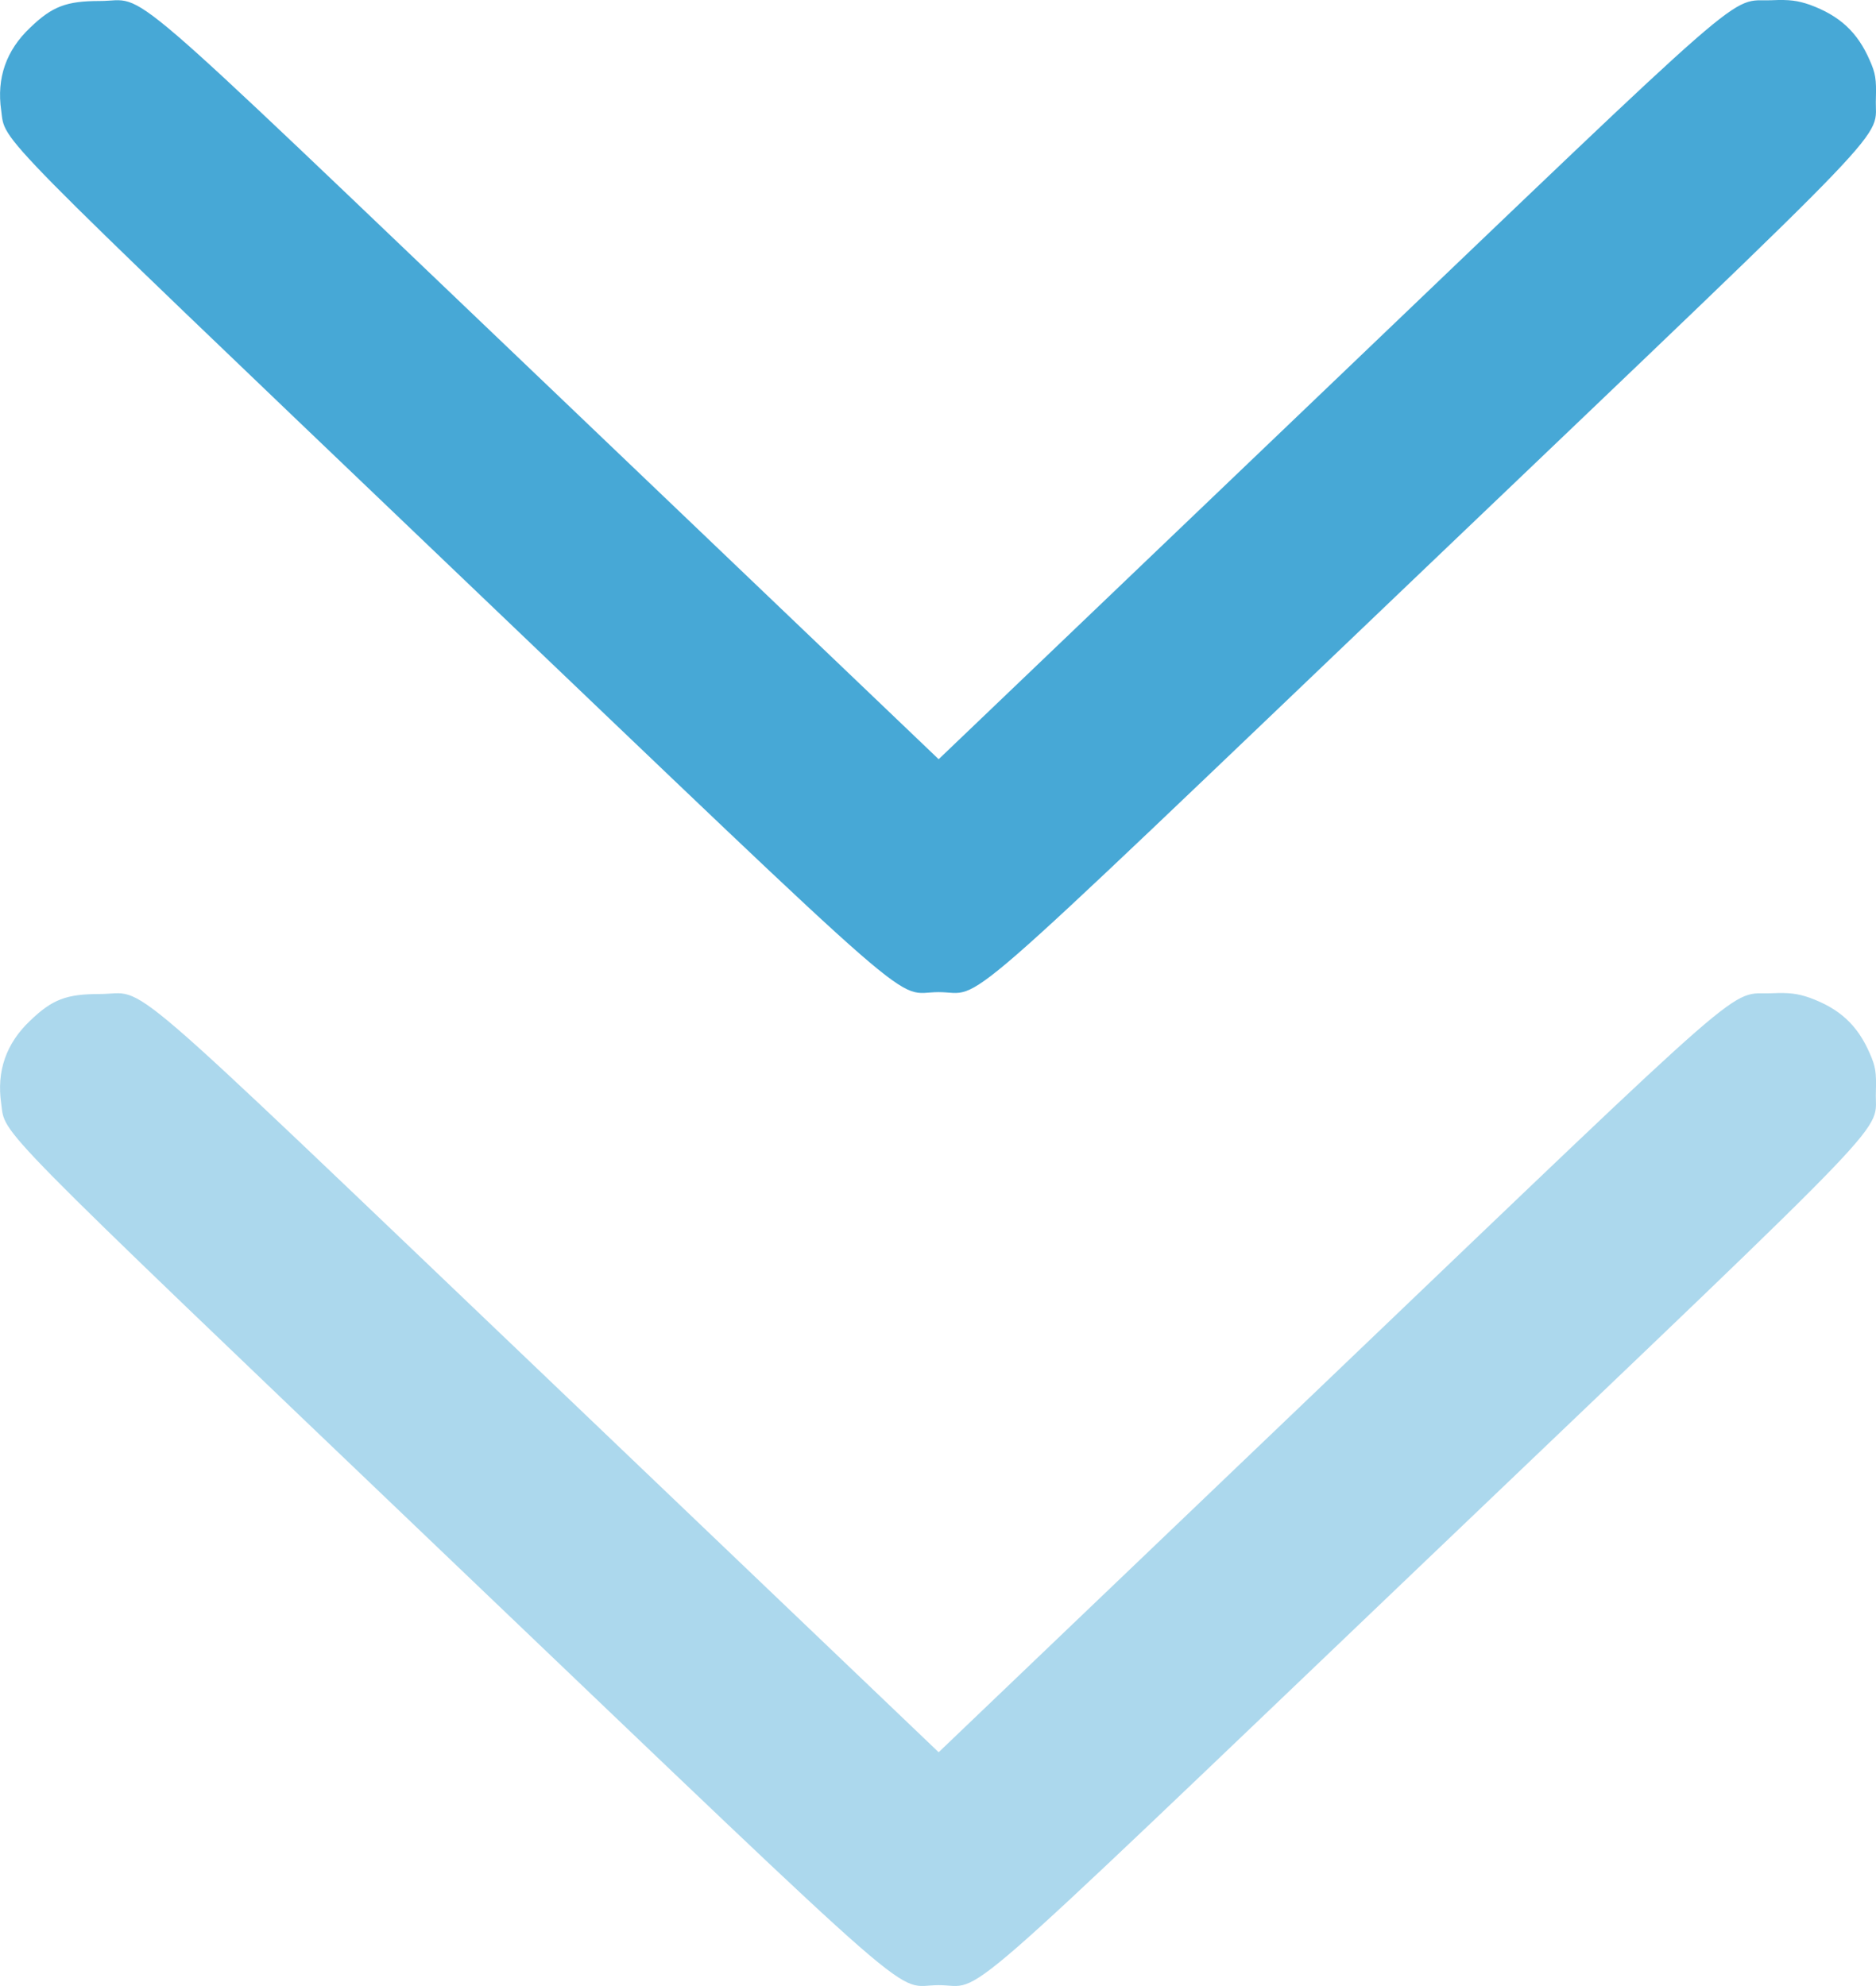
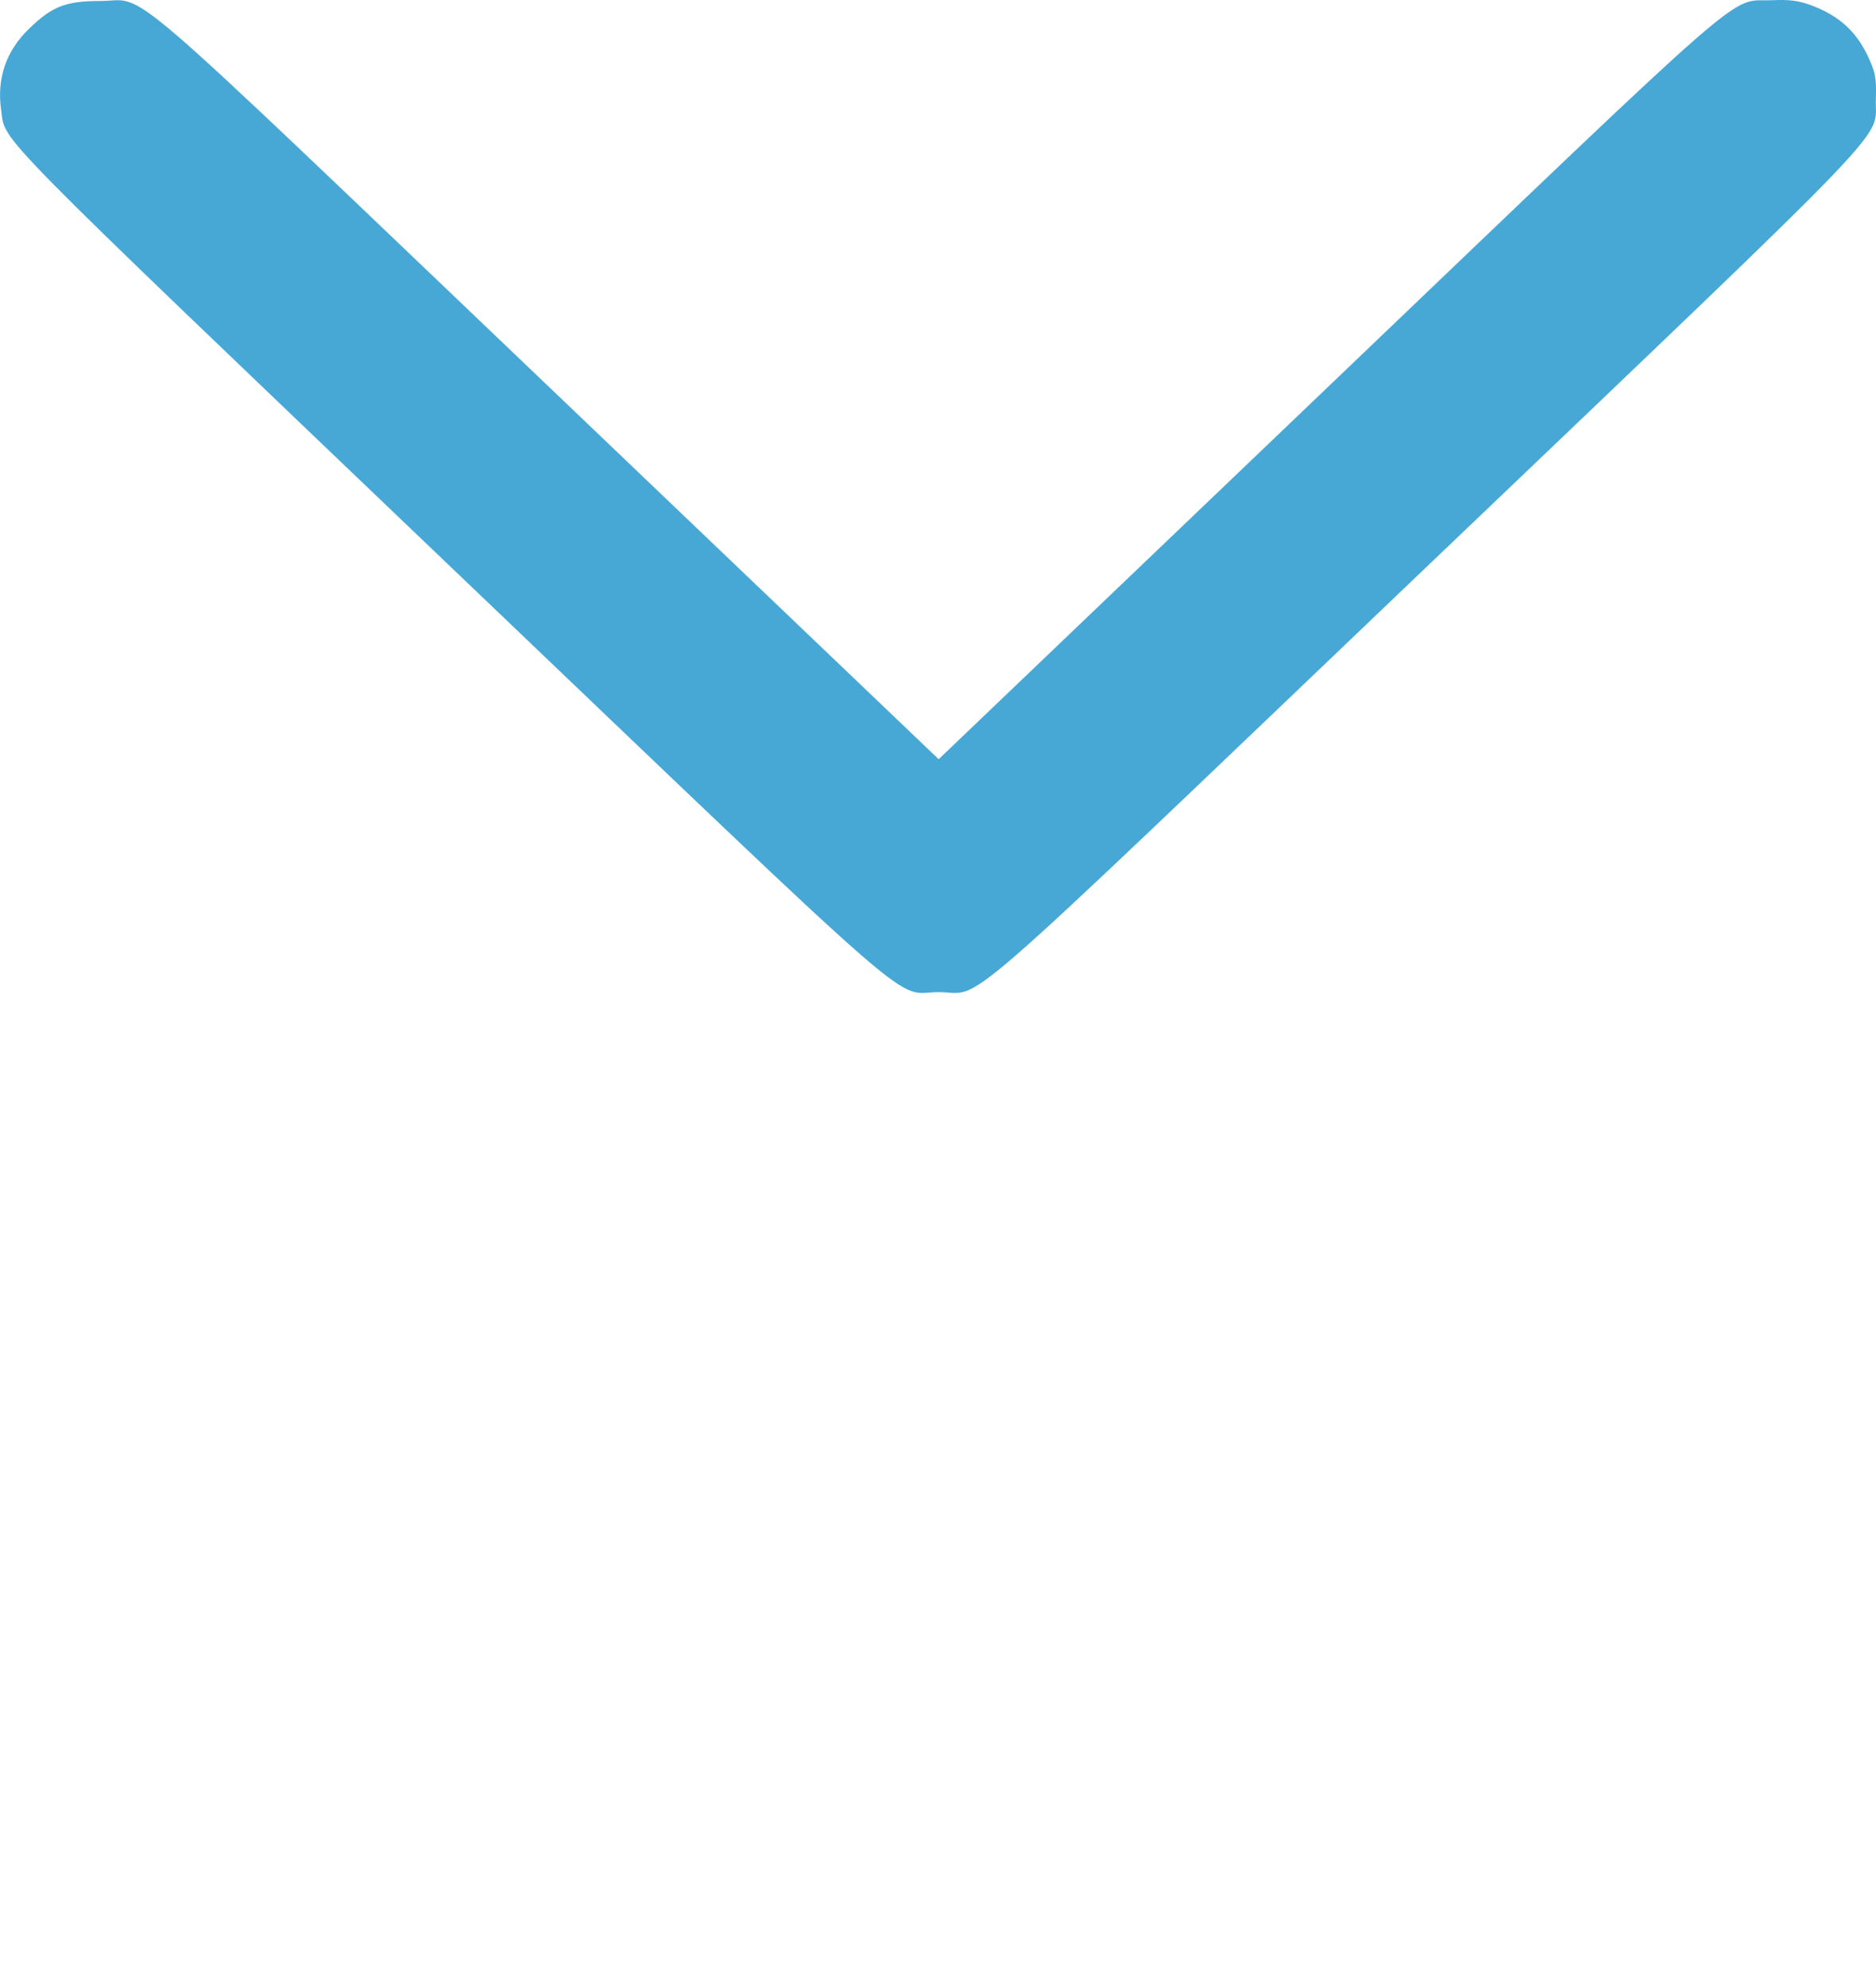
<svg xmlns="http://www.w3.org/2000/svg" width="17" height="18" viewBox="0 0 17 18" fill="none">
  <path d="M16.943 0.546C16.832 0.29 16.67 0.142 16.4 0.043C16.289 0.005 16.216 -0.005 16.057 0.002C15.653 0.017 15.961 -0.249 12.016 3.524L8.506 6.881L4.97 3.502C0.968 -0.319 1.352 0.009 0.905 0.009C0.601 0.009 0.473 0.058 0.273 0.251C0.056 0.456 -0.032 0.708 0.011 1.002C0.051 1.294 -0.123 1.116 4.081 5.135C8.493 9.35 8.084 8.992 8.506 8.992C8.928 8.992 8.518 9.35 12.92 5.145C17.325 0.937 16.983 1.292 16.999 0.891C17.004 0.72 16.996 0.664 16.943 0.546Z" fill="#47A8D6" />
  <g opacity="0.45">
-     <path d="M16.943 9.546C16.832 9.29 16.67 9.142 16.4 9.043C16.289 9.005 16.216 8.995 16.057 9.002C15.653 9.017 15.961 8.751 12.016 12.524L8.506 15.881L4.97 12.502C0.968 8.681 1.352 9.009 0.905 9.009C0.601 9.009 0.473 9.058 0.273 9.251C0.056 9.456 -0.032 9.708 0.011 10.002C0.051 10.294 -0.123 10.116 4.081 14.135C8.493 18.35 8.084 17.992 8.506 17.992C8.928 17.992 8.518 18.35 12.92 14.145C17.325 9.937 16.983 10.292 16.999 9.891C17.004 9.72 16.996 9.664 16.943 9.546Z" fill="#47A8D6" />
-   </g>
+     </g>
</svg>